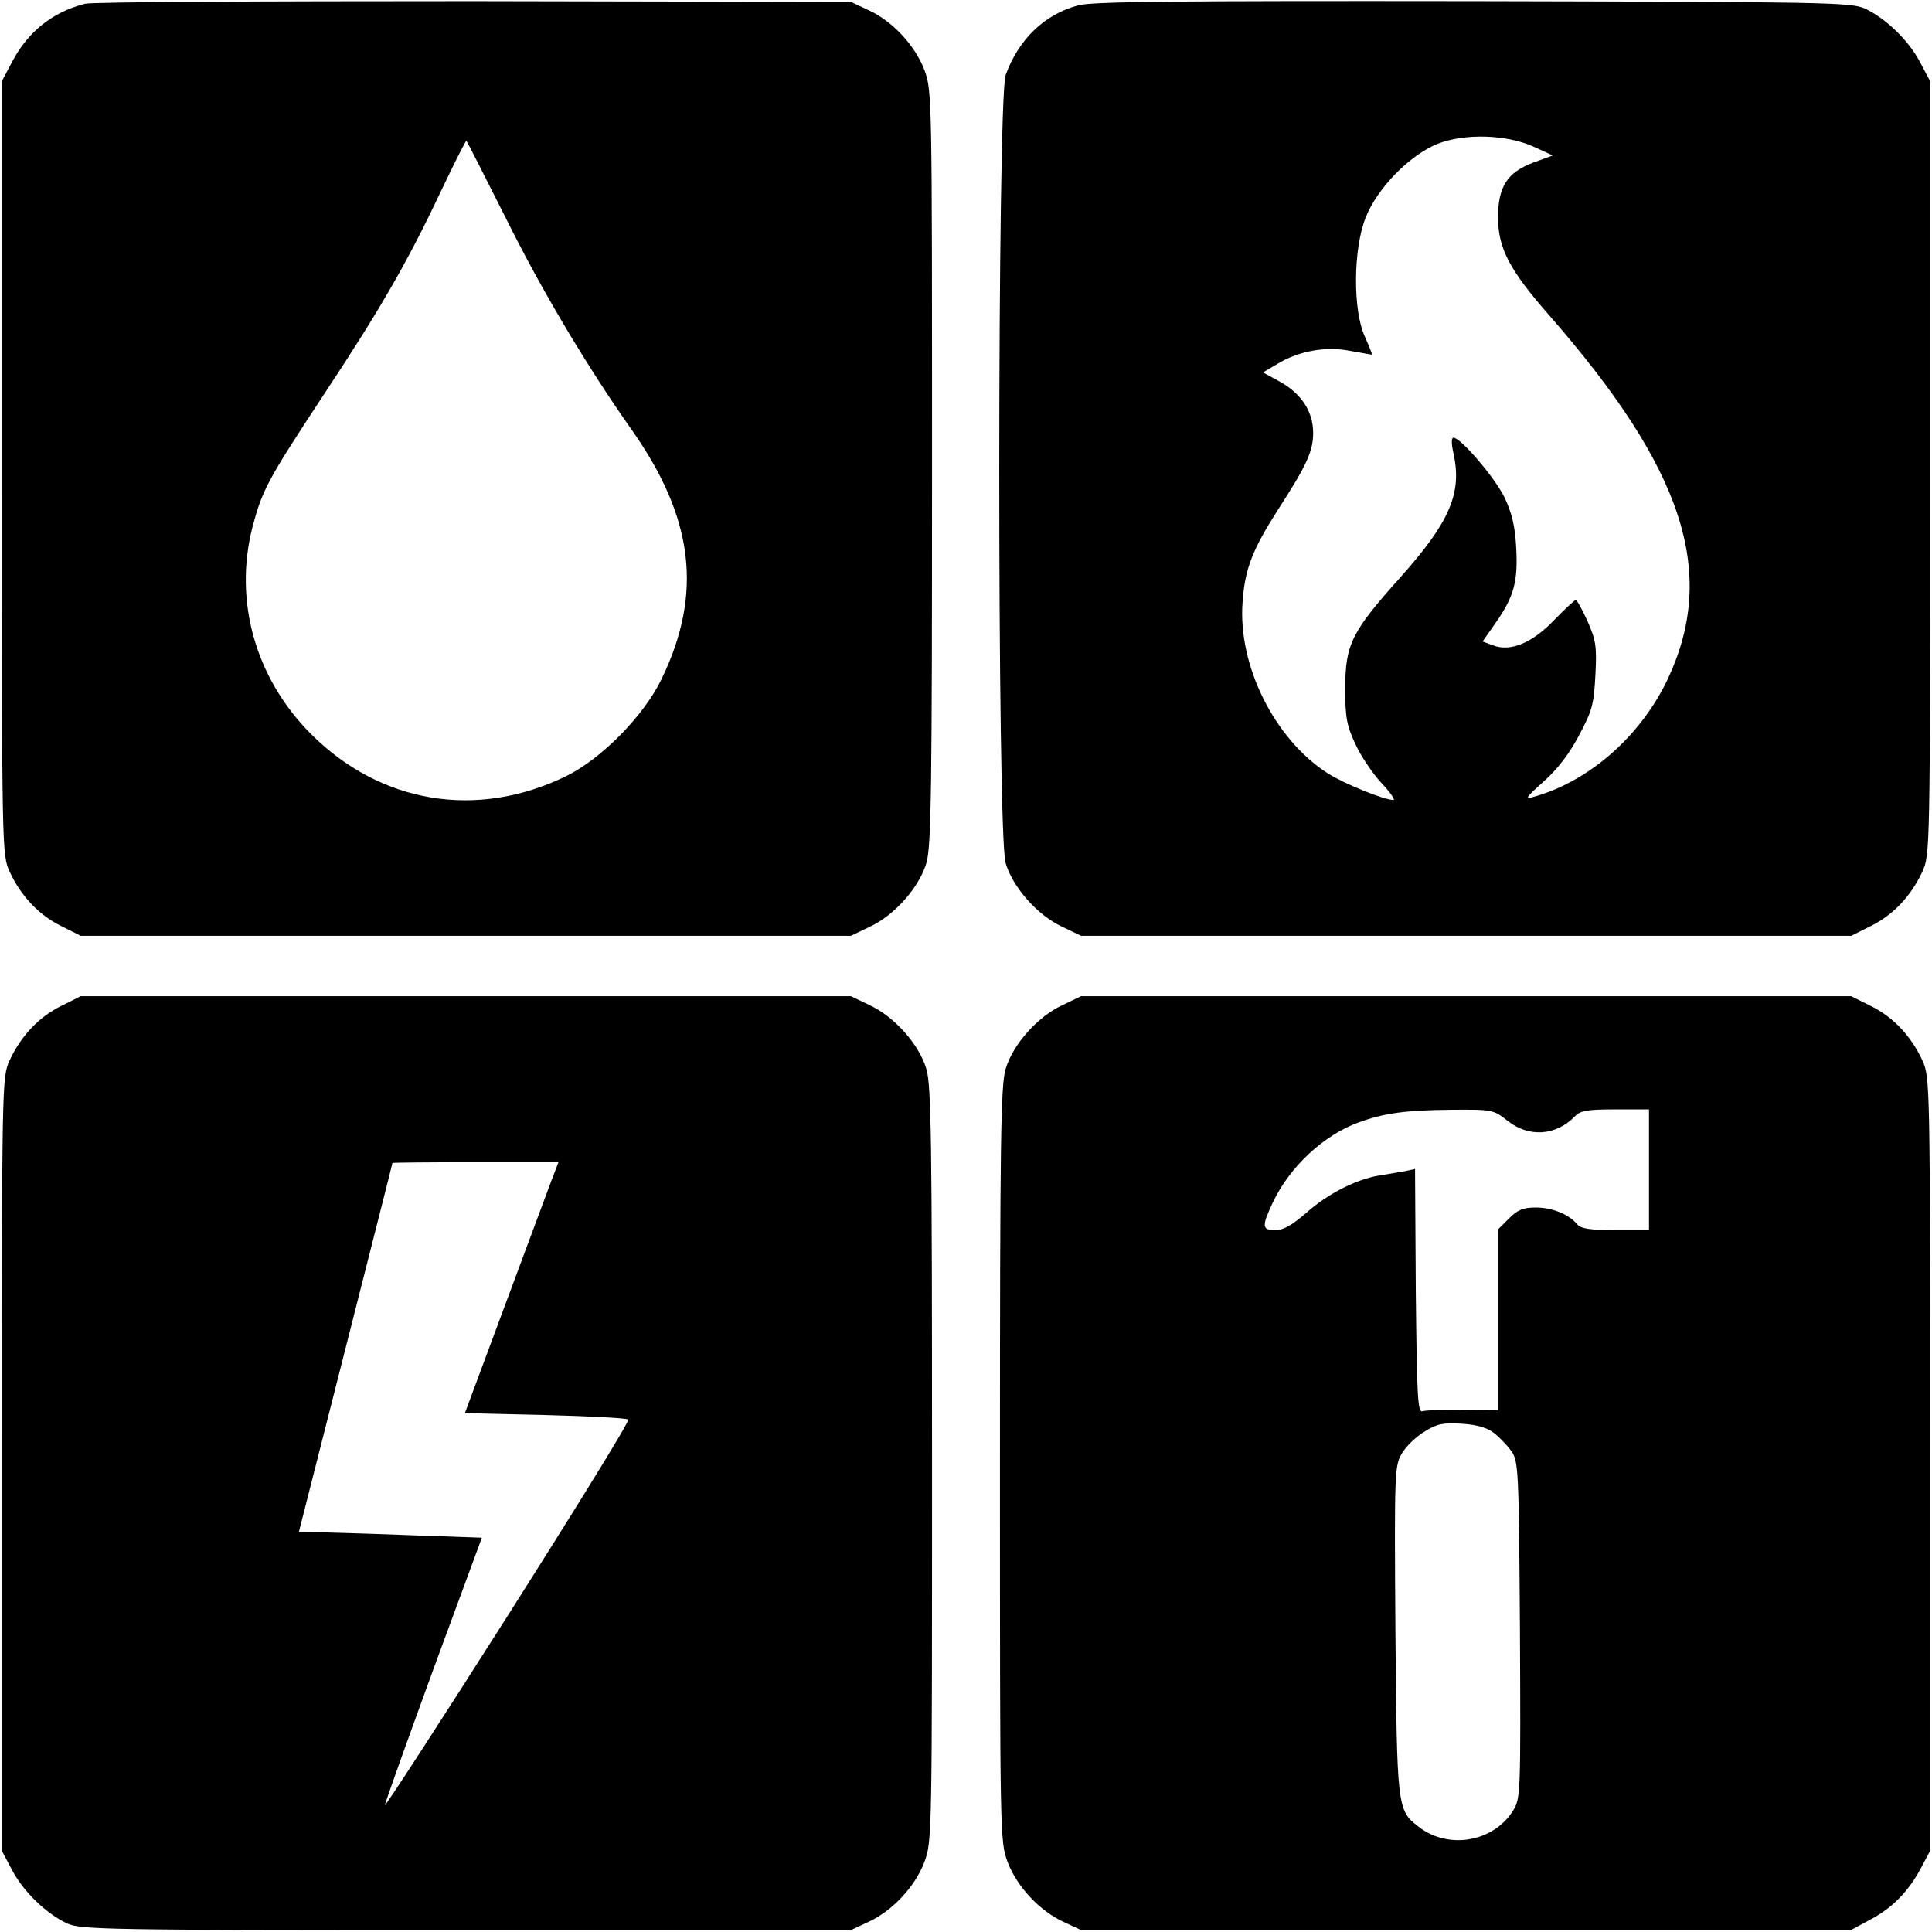
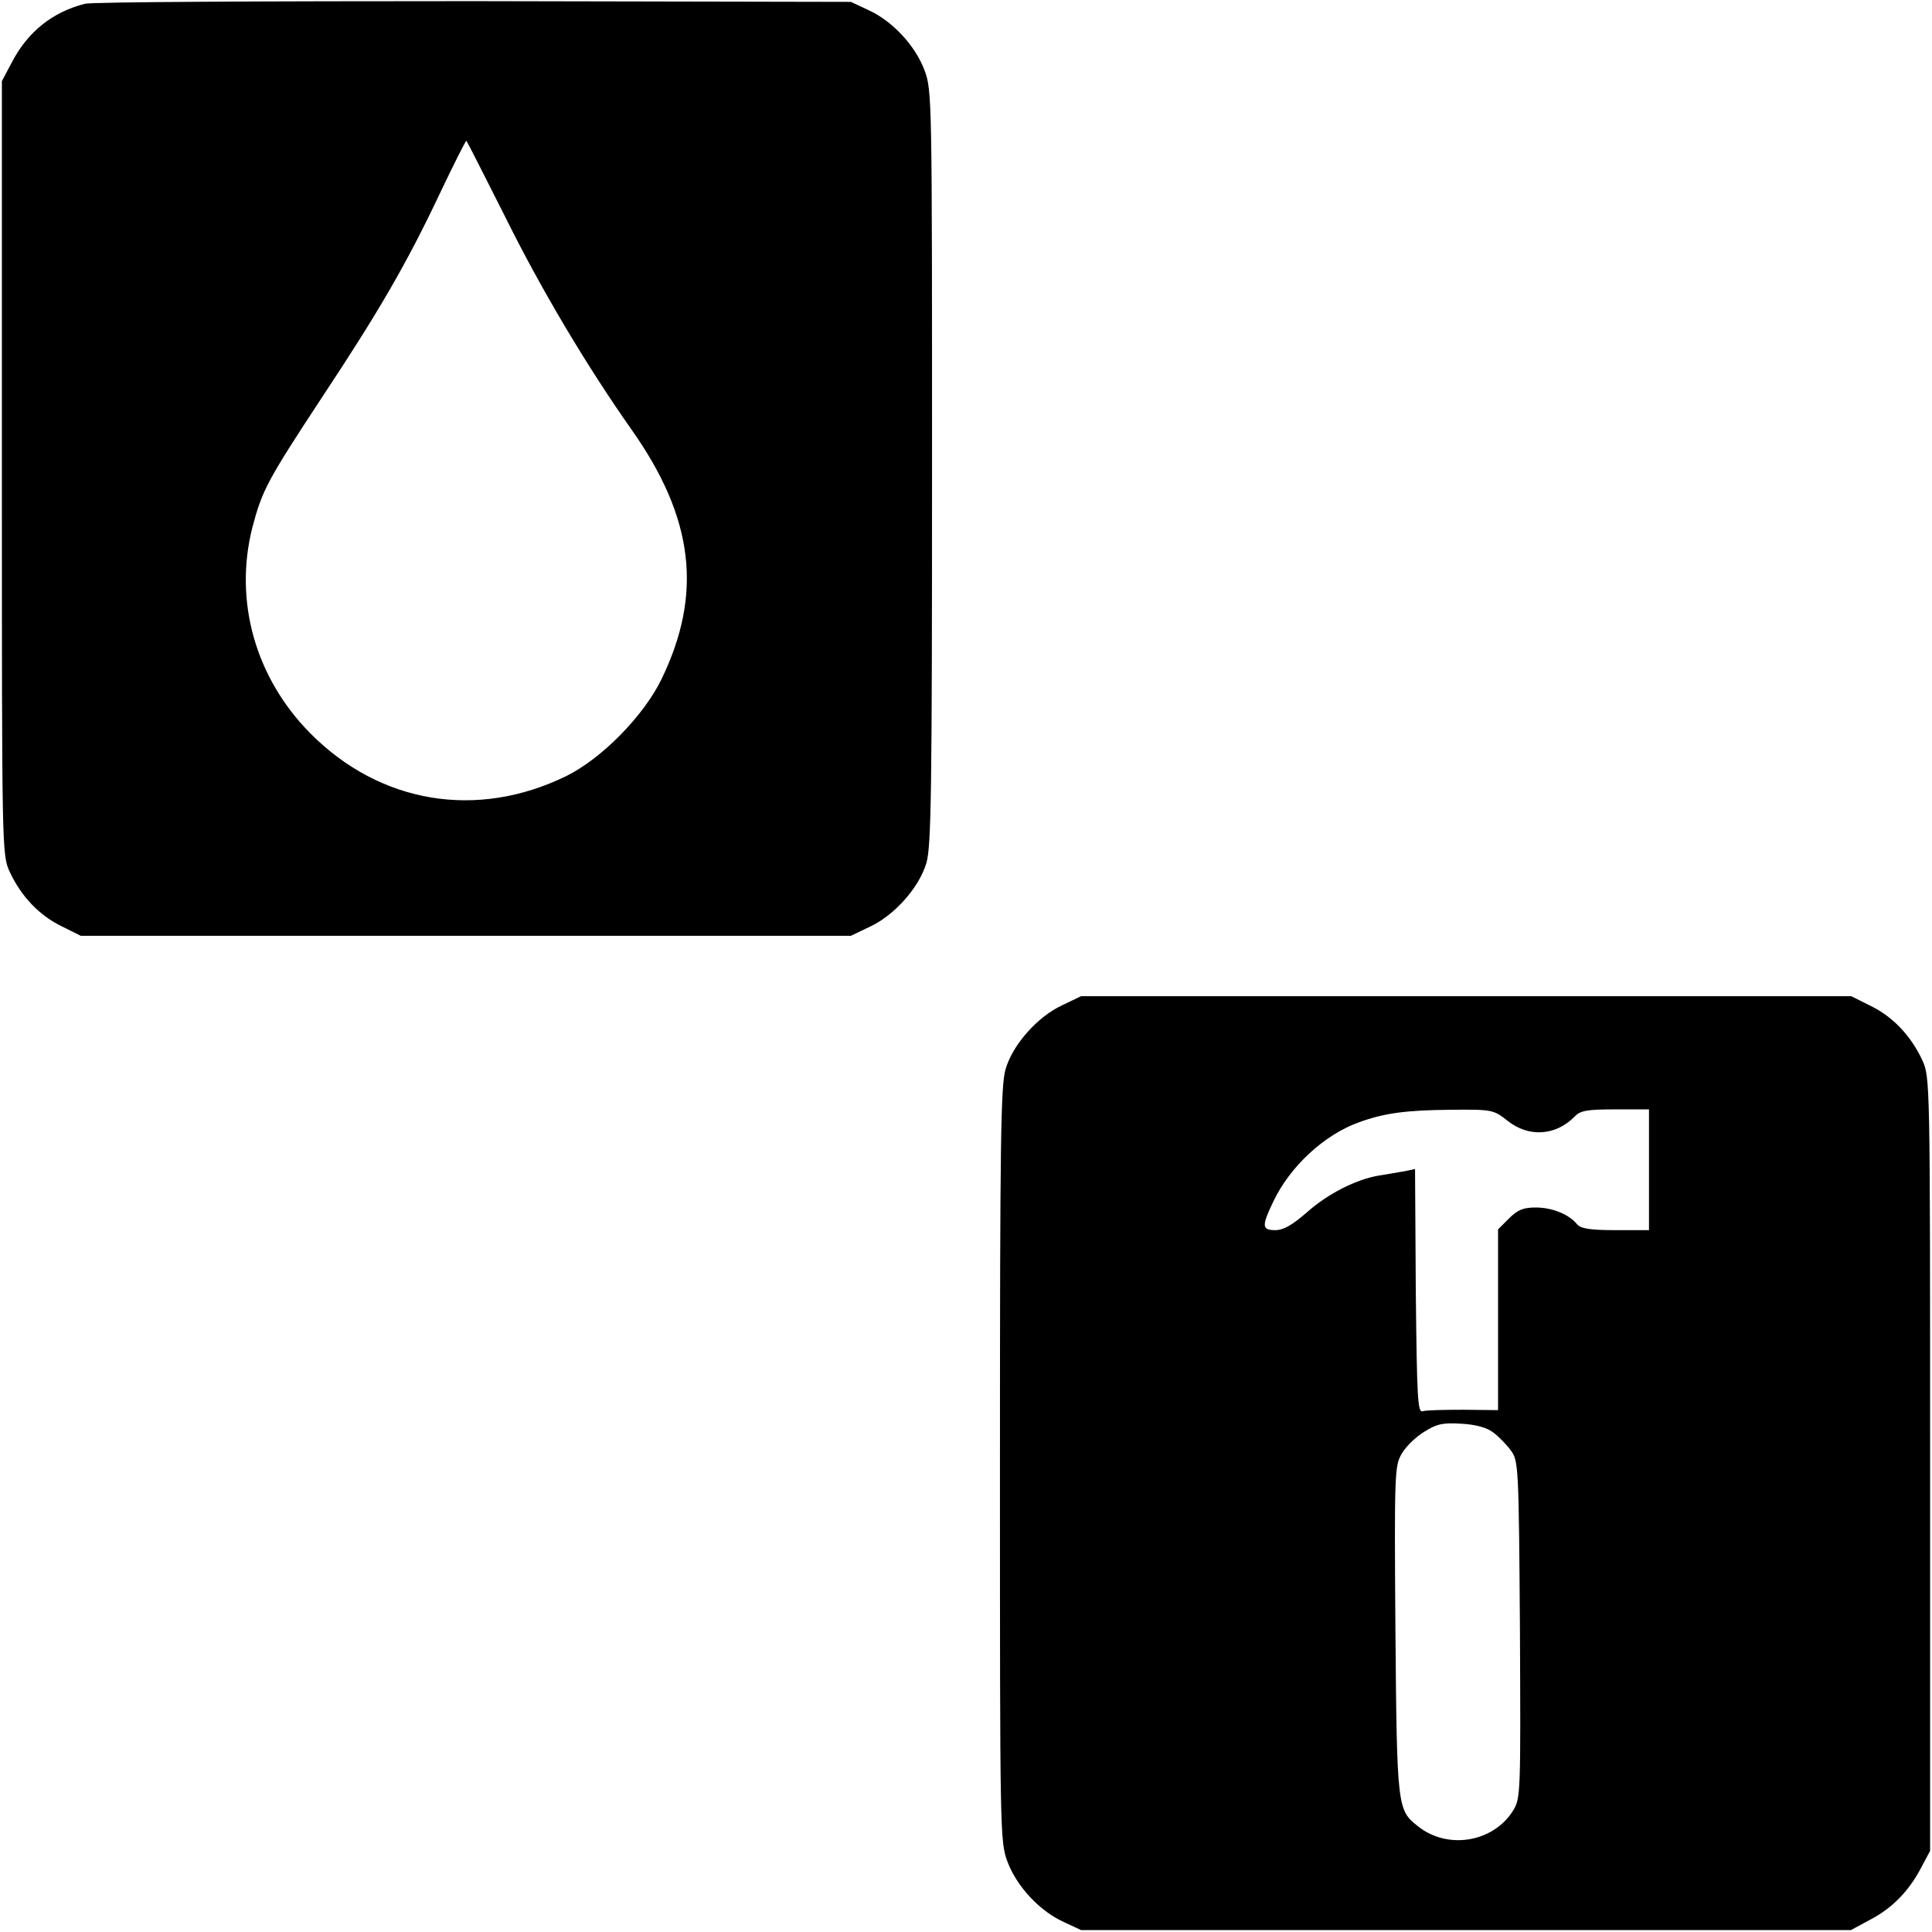
<svg xmlns="http://www.w3.org/2000/svg" version="1.0" width="512pt" height="512pt" viewBox="0 0 512 512" preserveAspectRatio="xMidYMid meet">
  <g transform="translate(0,512) scale(0.1,-0.1)" fill="#000000" stroke="none">
    <path d="M225 5110 c-86 -22 -151 -74 -193 -154 l-27 -51 0 -1025 c0 -1021 0 -1025 21 -1071 30 -64 77 -114 136 -143 l52 -26 1020 0 1021 0 50 24 c65 30 131 104 150 169 13 43 15 192 15 1048 0 981 0 999 -20 1053 -25 66 -85 130 -148 159 l-47 22 -1000 2 c-550 0 -1013 -2 -1030 -7z m1114 -565 c95 -192 216 -395 335 -564 165 -234 189 -434 79 -661 -47 -97 -159 -211 -253 -257 -236 -115 -492 -73 -677 113 -146 147 -204 351 -154 547 26 98 39 123 185 345 151 228 224 354 312 540 37 78 69 141 70 139 2 -2 48 -93 103 -202z" />
-     <path d="M2858 5106 c-91 -24 -159 -91 -193 -185 -22 -65 -23 -2011 0 -2088 19 -65 85 -139 150 -169 l50 -24 1021 0 1020 0 52 26 c59 29 106 79 136 143 21 46 21 50 21 1071 l0 1025 -27 51 c-30 57 -90 115 -145 141 -36 17 -104 18 -1038 20 -786 1 -1010 -1 -1047 -11z m1207 -375 l50 -23 -52 -19 c-69 -26 -93 -64 -93 -145 0 -82 30 -139 135 -259 357 -408 447 -682 315 -964 -71 -150 -206 -270 -353 -312 -28 -8 -25 -4 25 41 36 32 68 74 93 122 35 65 39 83 43 160 4 76 1 92 -21 142 -14 31 -28 56 -31 56 -3 0 -29 -24 -58 -54 -59 -61 -116 -84 -162 -66 l-27 10 35 50 c49 70 59 110 54 200 -3 57 -12 92 -31 132 -26 53 -116 158 -135 158 -6 0 -6 -16 0 -42 23 -105 -10 -181 -140 -327 -130 -145 -147 -178 -147 -296 0 -77 4 -98 27 -147 14 -31 45 -77 68 -102 24 -25 38 -46 33 -46 -25 0 -131 43 -175 71 -141 91 -238 286 -225 454 6 87 26 138 93 243 77 119 94 156 94 205 0 56 -31 104 -89 136 l-44 24 39 23 c56 34 128 47 193 34 30 -5 55 -10 57 -10 1 0 -7 21 -19 48 -32 69 -31 232 2 315 31 79 117 166 191 196 72 28 182 25 255 -8z" />
-     <path d="M162 2454 c-59 -29 -106 -79 -136 -143 -21 -46 -21 -50 -21 -1071 l0 -1025 27 -51 c30 -57 90 -115 145 -141 36 -17 102 -18 1058 -18 l1020 0 47 22 c63 29 123 93 148 159 20 54 20 72 20 1053 0 856 -2 1005 -15 1048 -19 65 -85 139 -150 169 l-50 24 -1021 0 -1020 0 -52 -26z m1297 -469 c-11 -30 -67 -180 -124 -333 l-103 -277 213 -5 c117 -3 216 -8 220 -12 4 -4 -140 -237 -319 -519 -179 -282 -326 -508 -326 -503 0 5 58 167 128 359 l129 350 -176 6 c-97 4 -206 7 -243 8 l-66 1 124 488 c68 268 124 488 124 490 0 1 99 2 220 2 l220 0 -21 -55z" />
    <path d="M2815 2456 c-65 -30 -131 -104 -150 -169 -13 -43 -15 -192 -15 -1048 0 -981 0 -999 20 -1053 25 -66 85 -130 148 -159 l47 -22 1020 0 1020 0 50 27 c60 31 104 77 136 138 l24 45 0 1025 c0 1021 0 1025 -21 1071 -30 64 -77 114 -136 143 l-52 26 -1020 0 -1021 0 -50 -24z m1180 -306 c56 -45 128 -40 178 11 15 16 33 19 107 19 l90 0 0 -160 0 -160 -89 0 c-68 0 -92 4 -102 16 -21 26 -66 44 -109 44 -33 0 -48 -6 -71 -29 l-29 -29 0 -240 0 -239 -92 1 c-51 0 -100 -1 -108 -4 -13 -4 -15 36 -18 318 l-2 324 -28 -6 c-15 -2 -44 -8 -66 -11 -62 -10 -138 -49 -194 -99 -38 -33 -61 -46 -82 -46 -36 0 -37 10 -6 75 44 93 135 178 228 211 66 24 123 32 244 33 109 1 112 0 149 -29z m-38 -826 c15 -11 36 -33 47 -48 20 -27 21 -41 24 -474 2 -432 2 -448 -18 -480 -52 -84 -173 -105 -252 -42 -55 43 -56 49 -60 520 -3 420 -2 436 17 468 11 19 38 45 60 58 33 21 50 24 98 21 37 -2 67 -10 84 -23z" />
  </g>
</svg>